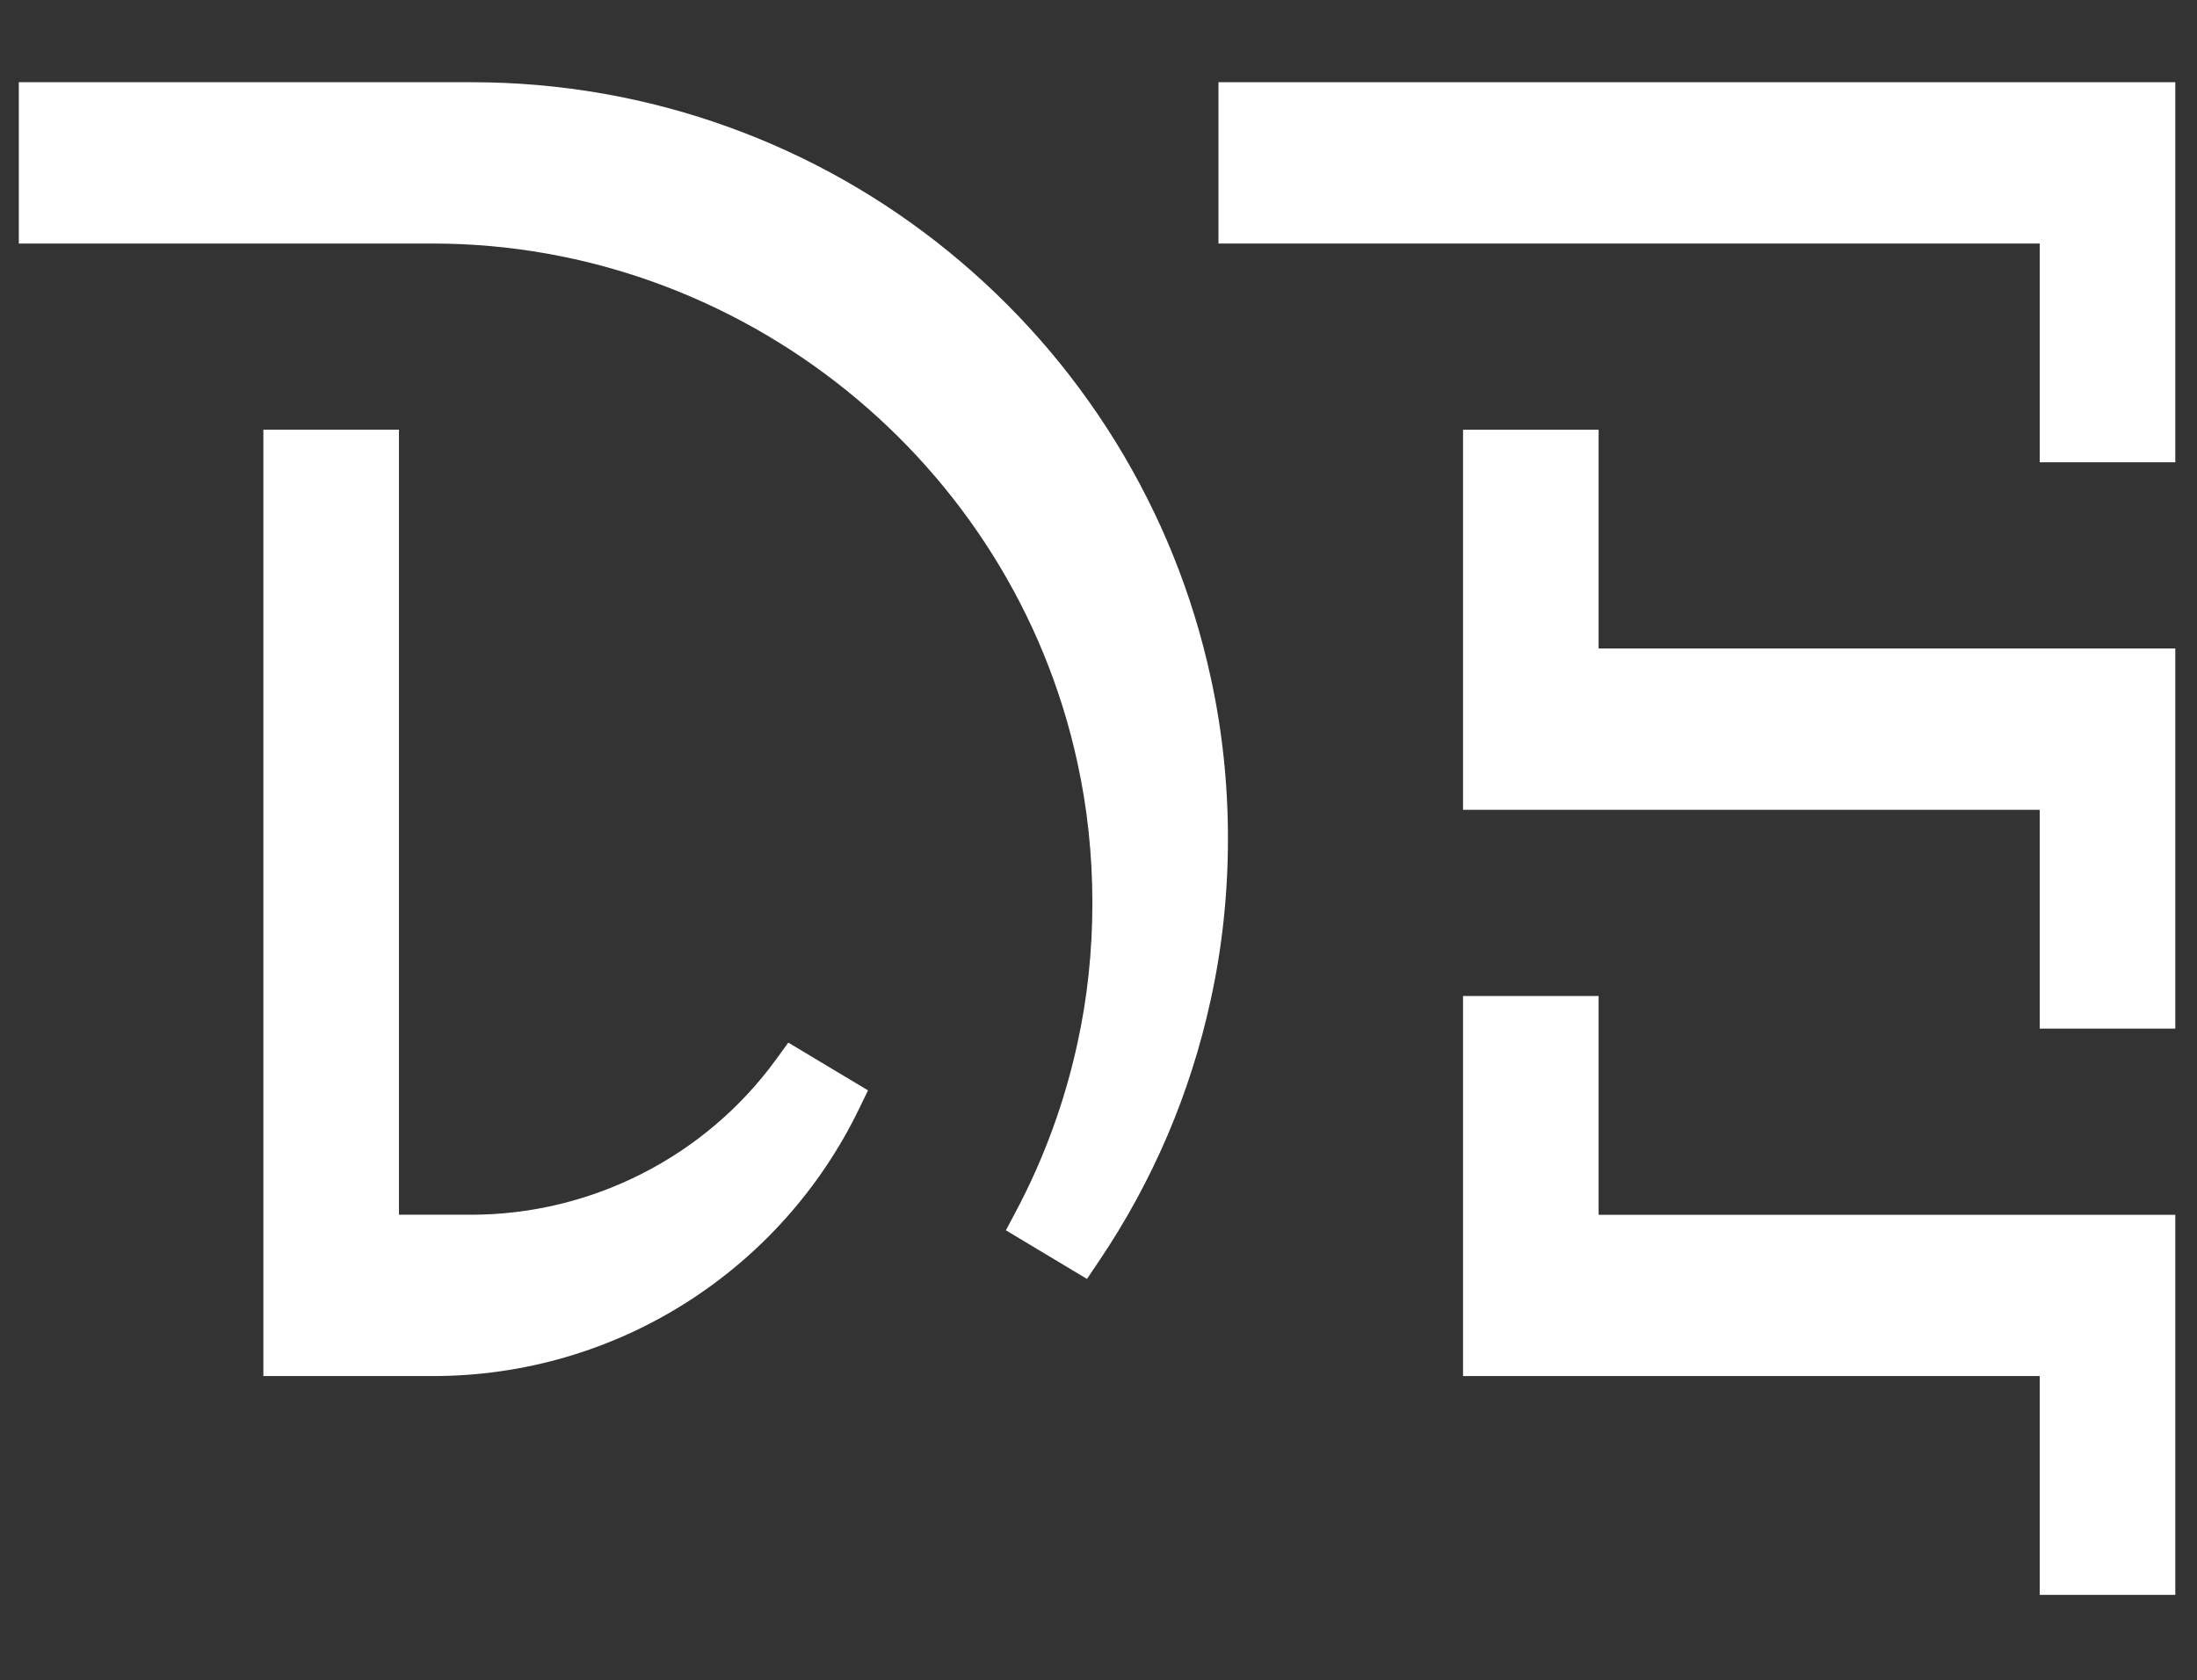
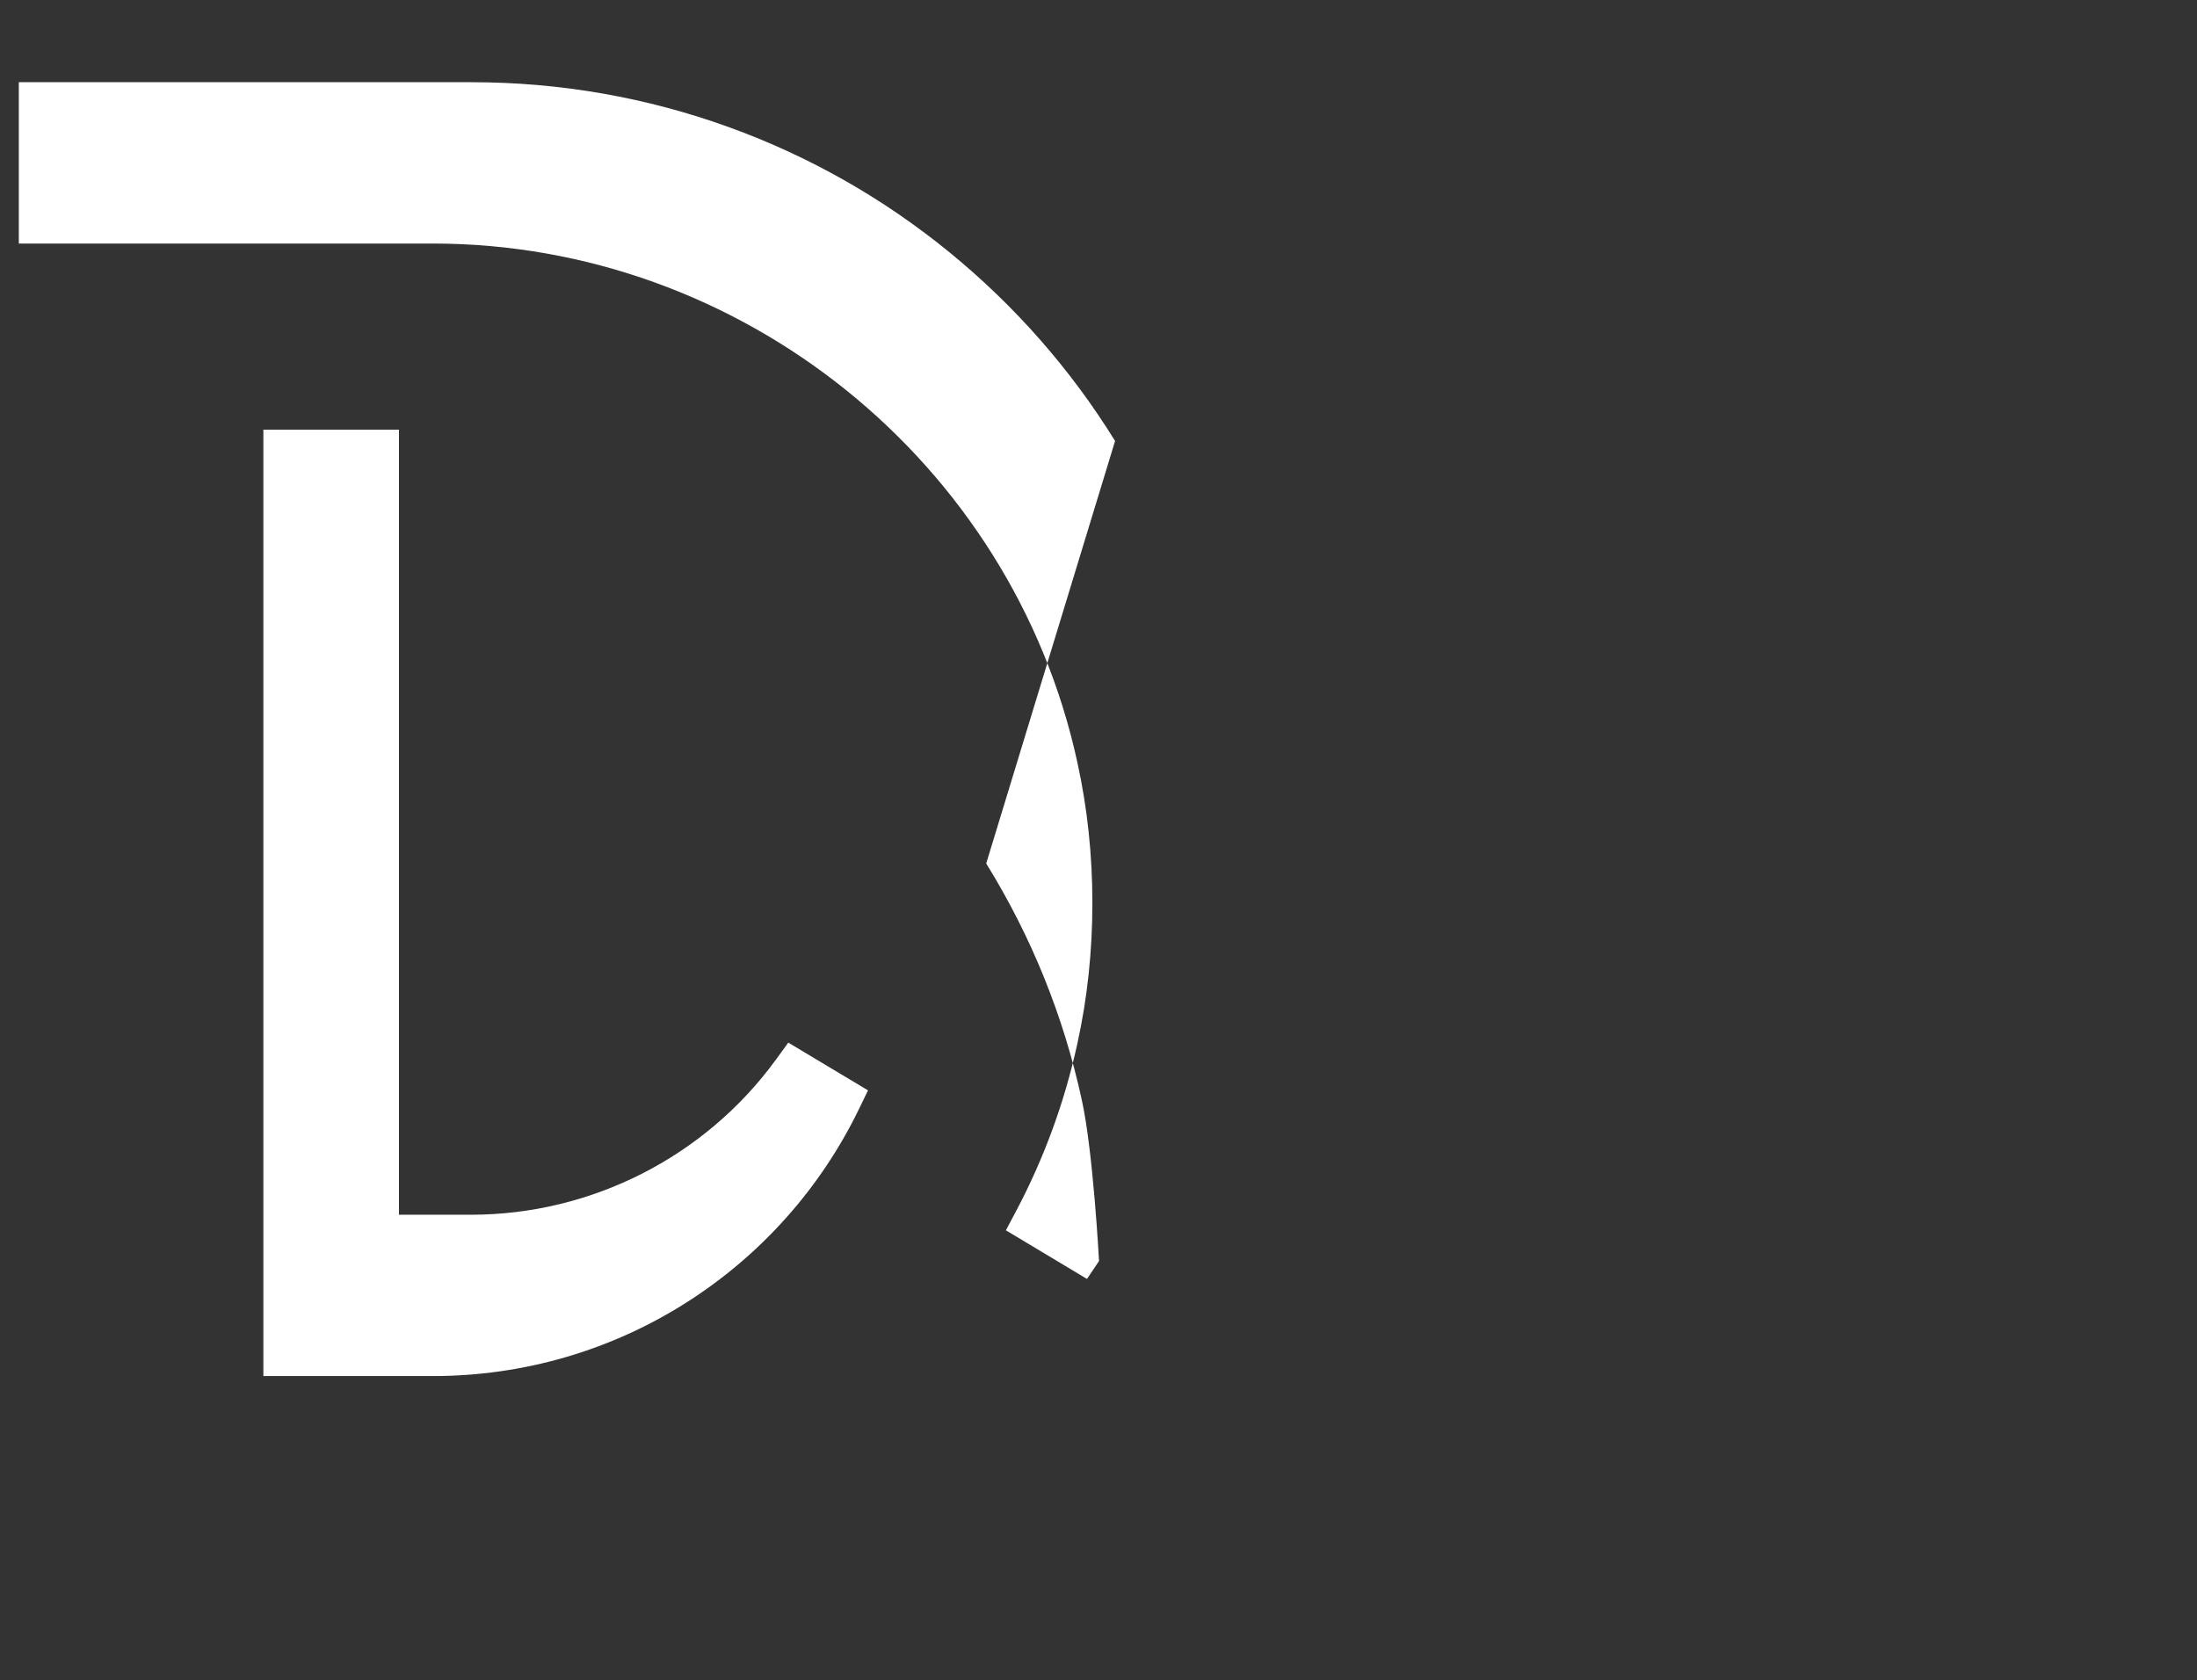
<svg xmlns="http://www.w3.org/2000/svg" id="Layer_1" viewBox="0 0 334 255.5">
  <rect x="0" y="0" width="334" height="255.5" fill="#333333" stroke="none" />
-   <polygon points="243.03 151.44 222.42 151.44 222.42 209.23 310.09 209.23 310.09 242.5 330.7 242.5 330.7 184.71 243.03 184.71 243.03 151.44" fill="#fff" />
-   <polygon points="243.03 65.34 222.42 65.34 222.42 123.13 310.09 123.13 310.09 156.4 330.7 156.4 330.7 98.6 243.03 98.6 243.03 65.34" fill="#fff" />
-   <polygon points="185.24 12.5 185.24 37.03 310.09 37.03 310.09 70.29 330.7 70.29 330.7 12.5 185.24 12.5" fill="#fff" />
-   <path d="M169.52,67.05c-6.75-10.91-15.23-20.56-25.18-28.69-10.04-8.2-21.29-14.59-33.43-18.99-12.56-4.56-25.76-6.87-39.24-6.87H2.86v24.53h62.95c46.87,0,88.08,33.19,97.99,78.95,1.5,6.83,2.27,14,2.27,21.31s-.76,14.47-2.27,21.33c-1.93,8.89-5.07,17.49-9.34,25.55l-1.54,2.9,12.33,7.39,1.83-2.72c8.19-12.14,13.9-25.52,16.99-39.77,1.73-7.87,2.61-16.1,2.61-24.46s-.88-16.59-2.61-24.45c-2.76-12.76-7.66-24.87-14.54-36Z" fill="#fff" />
+   <path d="M169.52,67.05c-6.75-10.91-15.23-20.56-25.18-28.69-10.04-8.2-21.29-14.59-33.43-18.99-12.56-4.56-25.76-6.87-39.24-6.87H2.86v24.53h62.95c46.87,0,88.08,33.19,97.99,78.95,1.5,6.83,2.27,14,2.27,21.31s-.76,14.47-2.27,21.33c-1.93,8.89-5.07,17.49-9.34,25.55l-1.54,2.9,12.33,7.39,1.83-2.72s-.88-16.59-2.61-24.45c-2.76-12.76-7.66-24.87-14.54-36Z" fill="#fff" />
  <path d="M117.98,161.09c-10.75,14.79-28.06,23.61-46.37,23.61-.16,0-1.79,0-4.84,0h-6.12v-119.37h-20.61v143.9h25.77c13.77,0,27.16-3.9,38.71-11.29,11.24-7.19,20.25-17.32,26.06-29.3l1.38-2.85-12.12-7.26-1.86,2.56Z" fill="#fff" />
</svg>